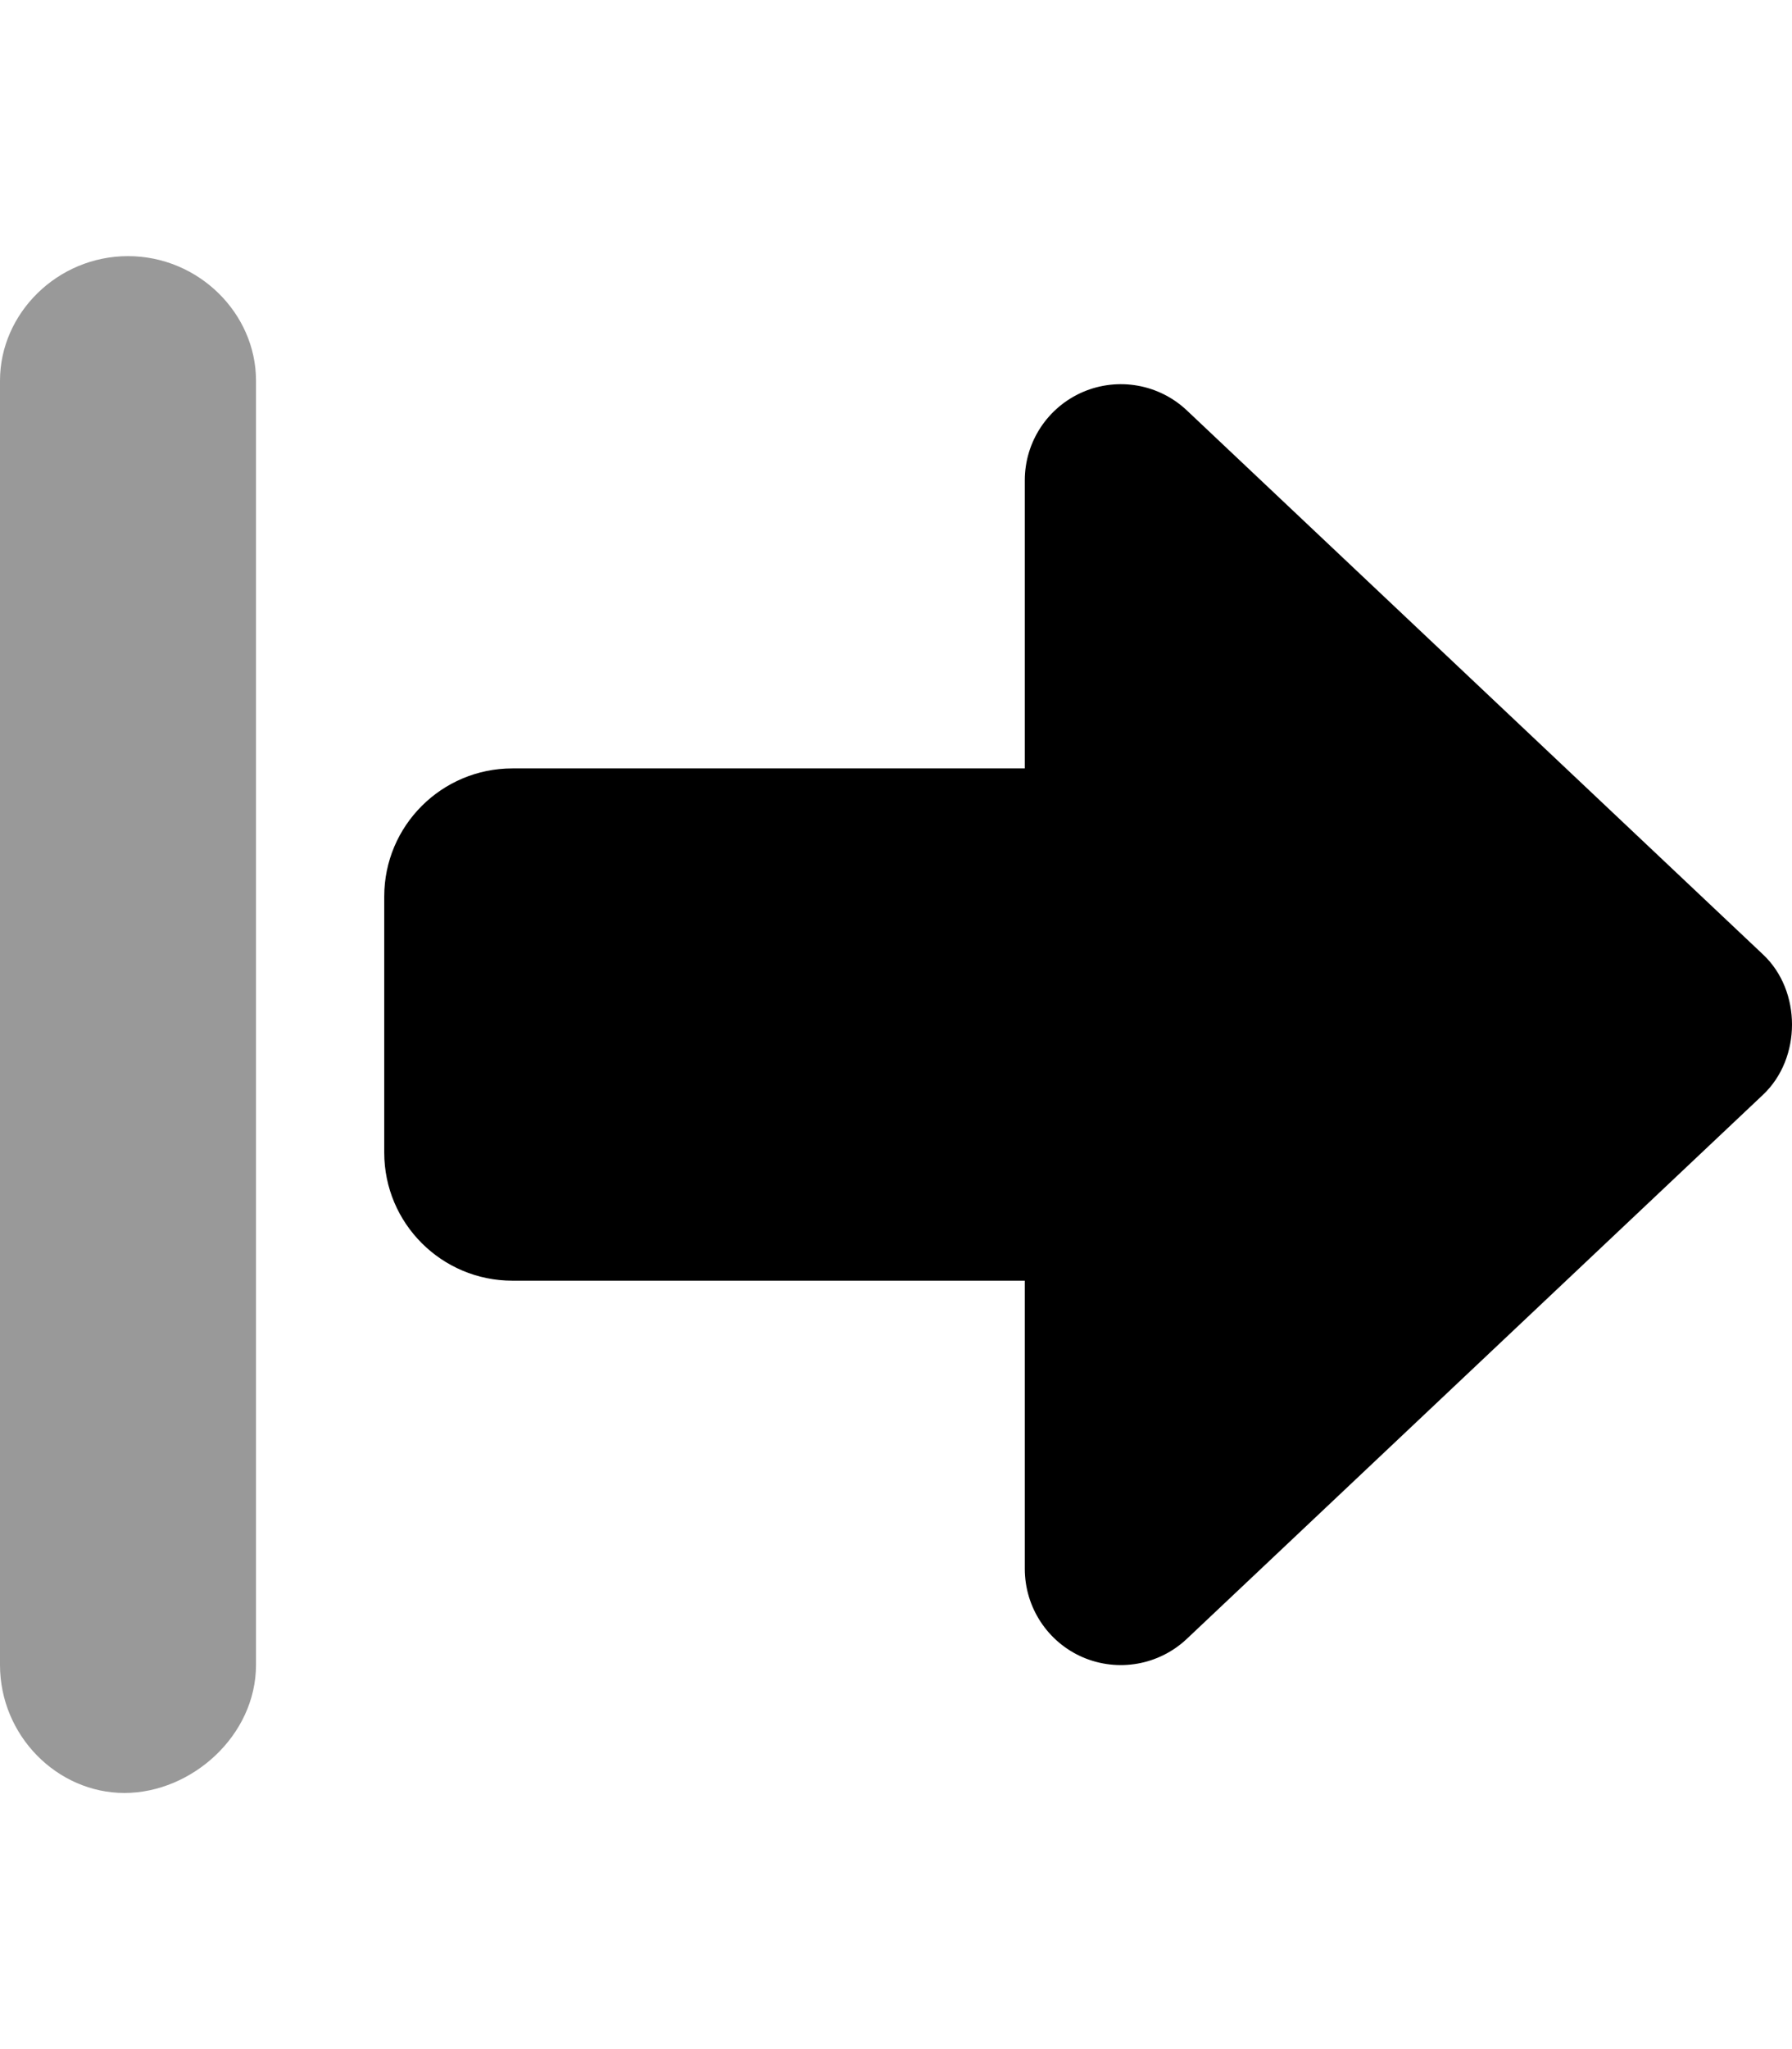
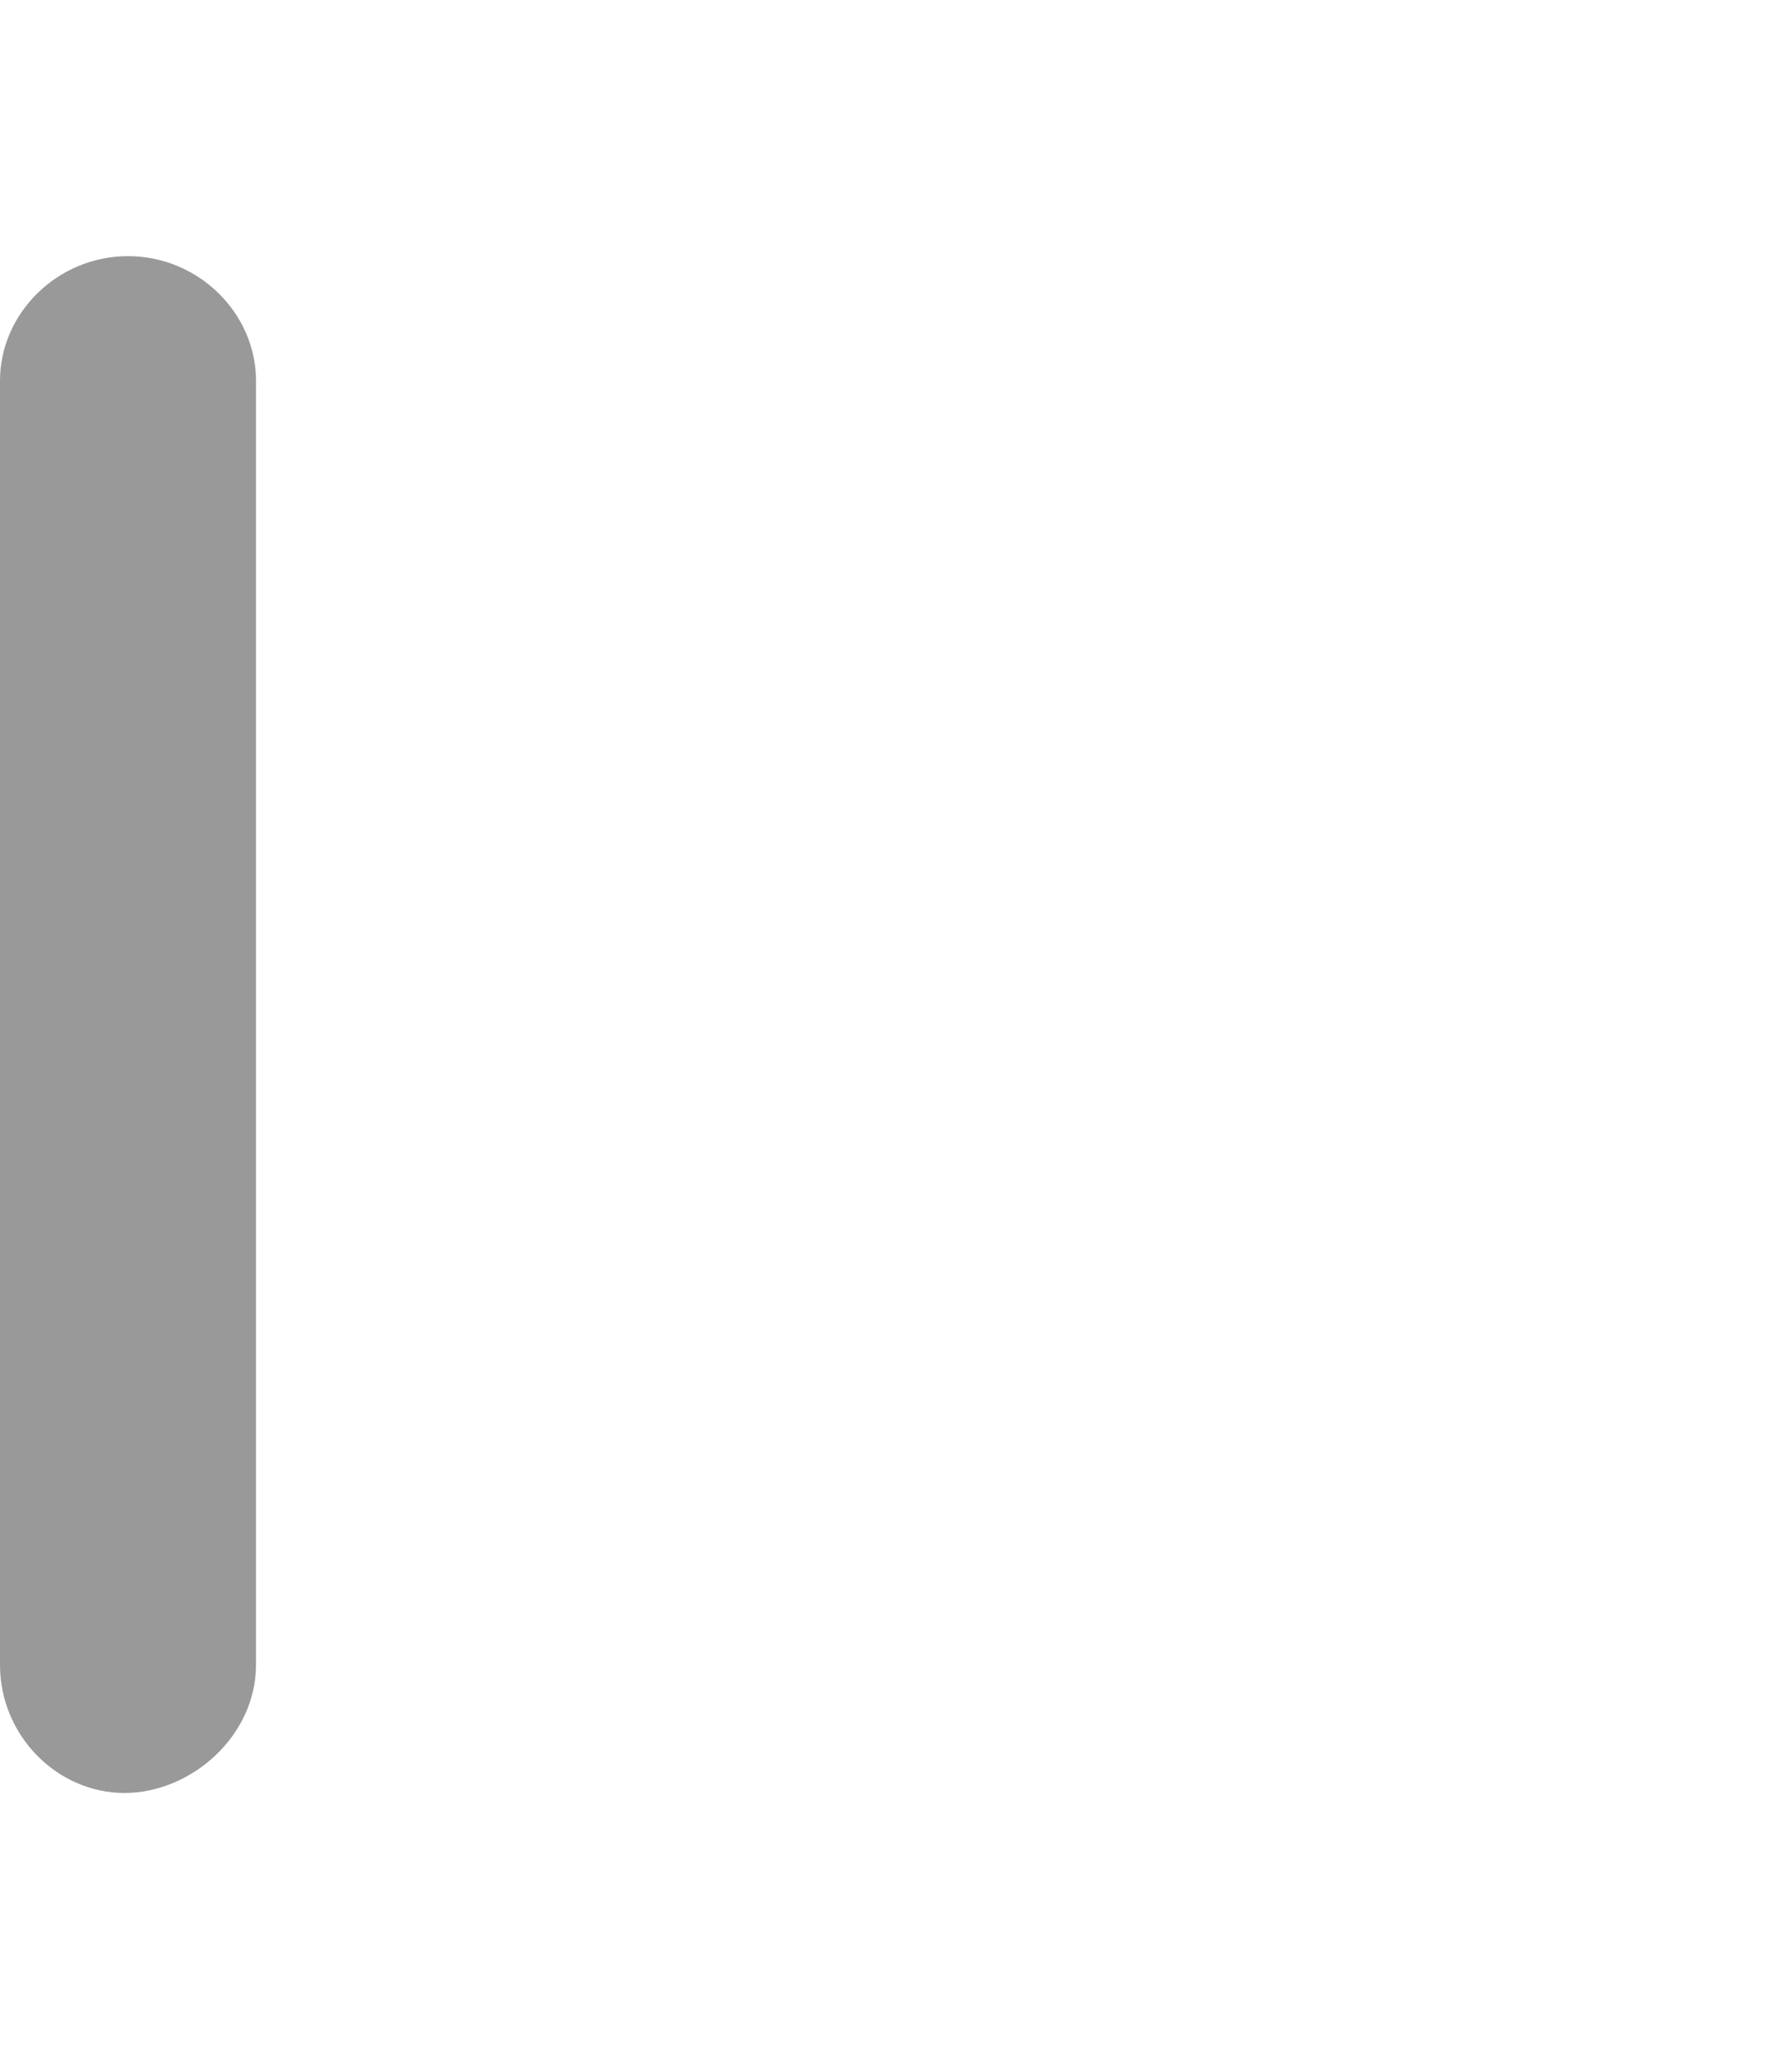
<svg xmlns="http://www.w3.org/2000/svg" viewBox="0 0 448 512">
  <defs>
    <style>.fa-secondary{opacity:.4}</style>
  </defs>
-   <path class="fa-primary" d="M440.8 273.5l-144.1 136c-6.975 6.578-17.2 8.375-26 4.594C261.9 410.3 256.2 401.6 256.2 392V320H128.1c-17.69 0-32.04-14.33-32.04-32V224c0-17.67 14.35-32 32.04-32h128.1V120c0-9.578 5.708-18.25 14.51-22.05c8.805-3.781 19.03-1.984 26 4.594l144.1 136C450.4 247.6 450.4 264.4 440.8 273.5z" />
  <path class="fa-secondary" d="M32 64C14.33 64 0 78.33 0 95.1V416C0 433.7 14.33 448 31.1 448S64 433.7 64 416V95.1C64 78.33 49.67 64 32 64z" />
</svg>